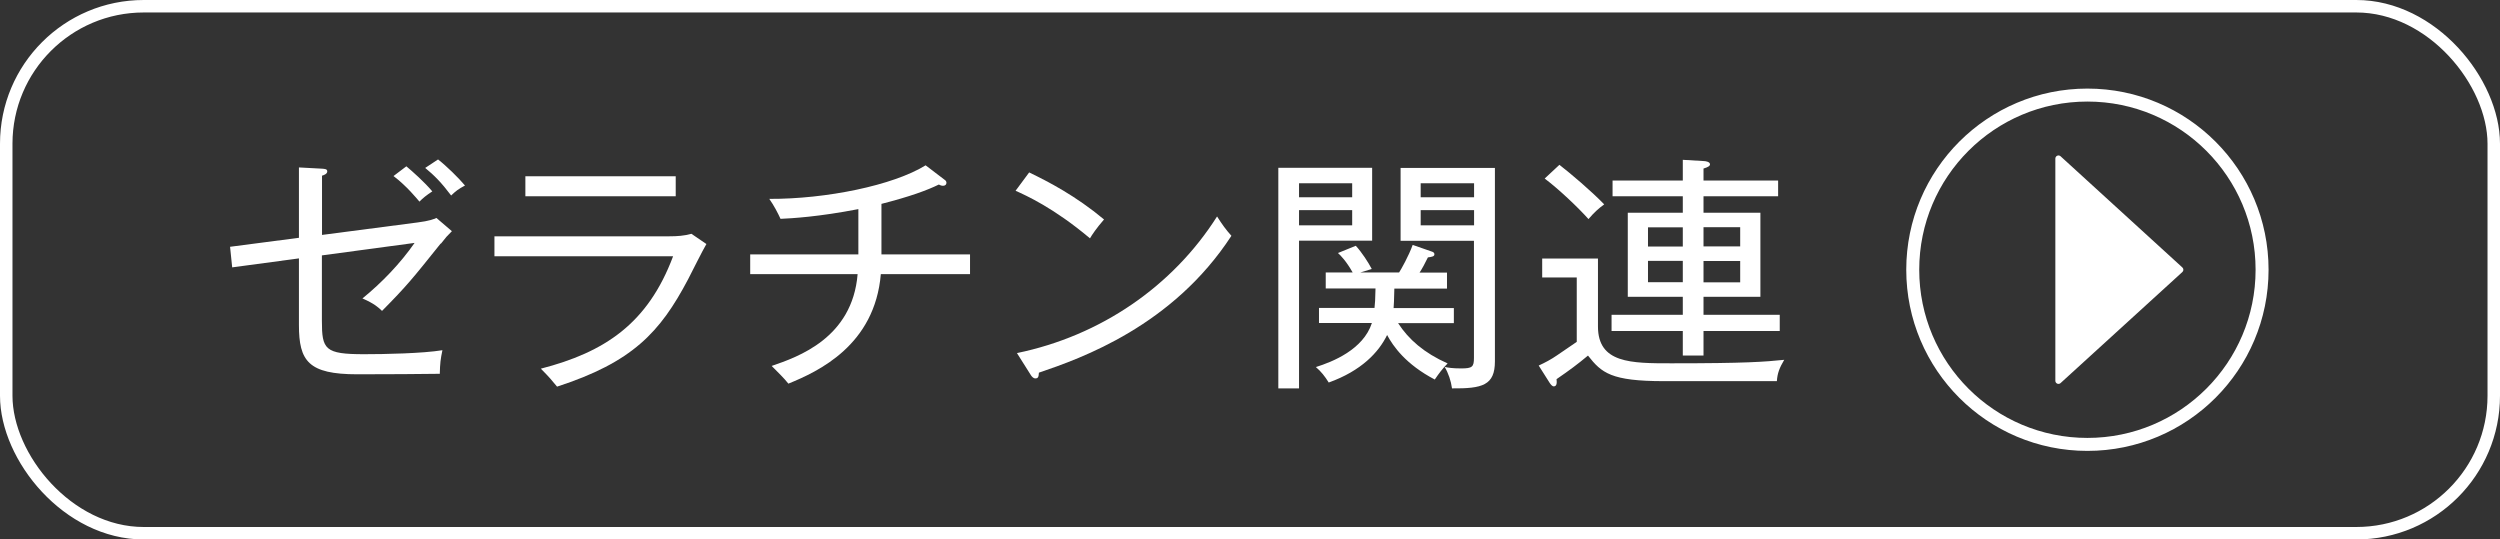
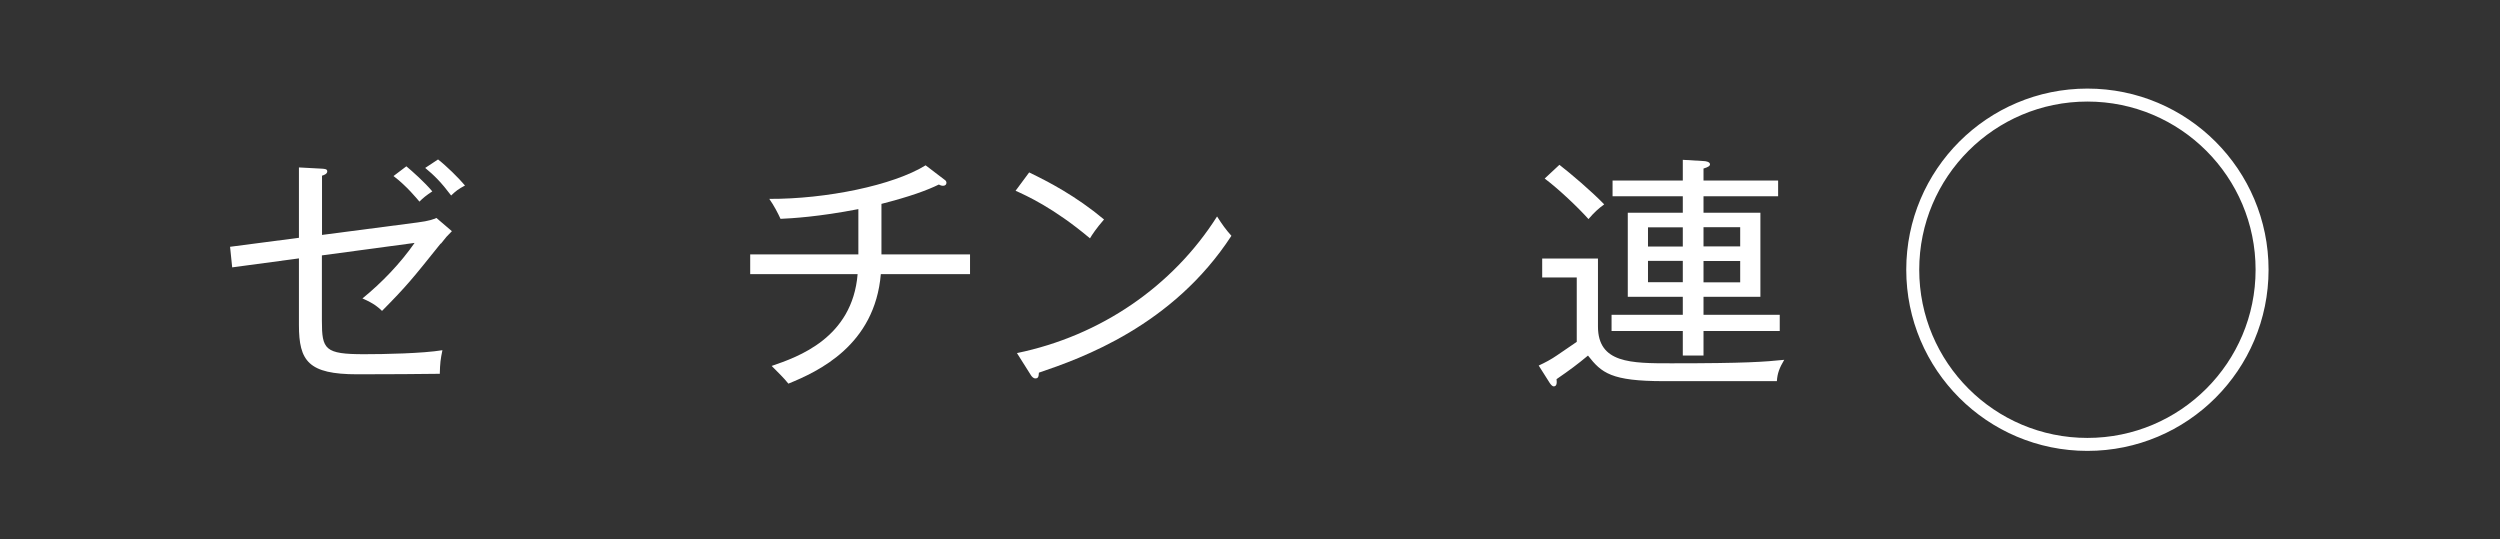
<svg xmlns="http://www.w3.org/2000/svg" id="Layer_2" viewBox="0 0 200.38 43.24">
  <rect x="0" y="0" width="200.38" height="43.24" fill="#333333" stroke="none" />
  <defs>
    <style>
      .cls-1 {
        stroke-width: .5px;
      }

      .cls-1, .cls-2 {
        fill: #fff;
      }

      .cls-1, .cls-3 {
        stroke-linecap: round;
        stroke-linejoin: round;
      }

      .cls-1, .cls-3, .cls-4 {
        stroke: #fff;
      }

      .cls-3, .cls-4 {
        fill: none;
      }

      .cls-4 {
        stroke-miterlimit: 10;
        stroke-width: 1.04px;
      }
    </style>
  </defs>
  <g id="_修正" data-name="修正">
    <g>
      <g>
        <path class="cls-2" d="M35.32,19.52c-2.25,2.81-2.71,3.39-4.7,5.4-.29-.28-.61-.58-1.57-1,1.55-1.26,3.04-2.81,4.18-4.45l-7.43,1v5.25c0,2.29.23,2.67,3.38,2.67,1.64,0,4.7-.06,6.28-.32-.15.72-.19,1.04-.21,1.89-1.55.02-4.03.04-6.61.04-3.93,0-4.68-1.06-4.68-3.95v-5.34l-5.35.72-.17-1.65,5.52-.72v-5.64l1.85.1c.23.02.42.02.42.22s-.27.3-.42.34v4.75l7.66-1c.94-.12,1.28-.26,1.51-.36l1.24,1.06c-.4.4-.46.46-.88,1ZM33.62,16.16c-.21-.24-1.01-1.24-2.08-2.05l1.03-.78c.5.42,1.45,1.26,2.08,2.01-.46.3-.76.54-1.03.82ZM36.16,15.67c-.78-1.04-1.36-1.62-2.08-2.21l1.03-.68c.67.52,1.64,1.47,2.16,2.09-.53.28-.76.46-1.11.8Z" />
-         <path class="cls-2" d="M53.66,18.94c.63,0,1.18-.04,1.76-.2l1.2.82c-.27.44-1.26,2.43-1.47,2.83-2.25,4.27-4.47,6.64-10.5,8.6-.5-.6-.57-.7-1.3-1.44,5.1-1.32,8.57-3.59,10.6-9.01h-14.32v-1.6h14.03ZM54.16,14.13v1.6h-12.05v-1.6h12.05Z" />
        <path class="cls-2" d="M70.6,21.97c-.48,5.7-5,7.8-7.41,8.78-.31-.4-.9-.98-1.34-1.42,2.1-.72,6.47-2.23,6.89-7.36h-8.61v-1.58h8.67v-3.63c-3.19.62-5.35.74-6.24.78-.19-.42-.53-1.08-.9-1.6,4.54.02,9.93-1.08,12.53-2.69l1.55,1.18c.06.04.12.12.12.22,0,.14-.1.24-.27.24-.13,0-.23-.04-.34-.1-.94.46-2.29.96-4.6,1.55v4.05h7.1v1.58h-7.16Z" />
        <path class="cls-2" d="M87.36,19.1c-2.94-2.47-5.12-3.43-5.96-3.81l1.09-1.47c1.57.76,3.72,1.87,6,3.77-.61.7-.97,1.24-1.13,1.52ZM83.27,29.87c-.02.34-.06.46-.29.46-.15,0-.27-.14-.34-.24l-1.13-1.79c6.7-1.38,12.49-5.35,16.04-10.95.42.66.71,1.06,1.15,1.55-4.7,7.22-12.01,9.81-15.43,10.97Z" />
-         <path class="cls-2" d="M104.12,19.3v11.83h-1.66V13.45h7.52v5.84h-5.86ZM108.38,14.69h-4.26v1.12h4.26v-1.12ZM108.38,16.84h-4.26v1.22h4.26v-1.22ZM112.06,25.9c.84,1.3,2.08,2.39,3.97,3.23-.4.4-.71.82-1.03,1.29-2.33-1.22-3.34-2.67-3.82-3.57-.67,1.38-2.06,2.87-4.68,3.81-.31-.5-.61-.88-1.03-1.24,1.34-.42,3.8-1.4,4.49-3.53h-4.24v-1.21h4.45c.04-.3.06-.7.08-1.56h-3.99v-1.28h2.16c-.52-.92-.96-1.36-1.18-1.56l1.43-.58c.48.52,1.01,1.34,1.28,1.86l-.92.28h3.11c.17-.26.76-1.3,1.09-2.21l1.49.52c.13.04.25.08.25.24s-.19.2-.52.24c-.21.44-.48.94-.67,1.22h2.2v1.28h-4.22c-.02.98-.04,1.3-.06,1.56h4.83v1.21h-4.47ZM116.38,31.12c-.08-.58-.29-1.22-.59-1.71.29.06.63.12,1.32.12.9,0,1.03-.12,1.03-.86v-9.37h-5.88v-5.84h7.56v15.5c0,1.93-1.01,2.19-3.44,2.17ZM118.15,14.69h-4.28v1.12h4.28v-1.12ZM118.15,16.84h-4.28v1.22h4.28v-1.22Z" />
        <path class="cls-2" d="M128.08,20.73v5.44c0,2.95,2.65,2.95,5.88,2.95,6.03,0,7.47-.12,9.05-.28-.38.64-.55,1.08-.59,1.71h-9.05c-4.24,0-5-.66-6.09-2.05-.84.7-1.43,1.14-2.52,1.89.02.22.06.58-.23.58-.1,0-.23-.14-.32-.28l-.88-1.39c.52-.24,1.01-.5,1.47-.82,1.32-.9,1.47-1,1.58-1.08v-5.16h-2.77v-1.52h4.47ZM124.99,13.21c.95.74,2.52,2.07,3.59,3.17-.44.32-.8.64-1.26,1.18-.86-.96-2.37-2.39-3.51-3.25l1.18-1.1ZM134.88,12.81l1.68.1c.15,0,.5.06.5.26,0,.12-.12.22-.52.34v.96h5.98v1.26h-5.98v1.32h4.56v6.74h-4.56v1.44h6.11v1.3h-6.11v1.97h-1.66v-1.97h-5.71v-1.3h5.71v-1.44h-4.41v-6.74h4.41v-1.32h-5.63v-1.26h5.63v-1.66ZM134.88,18.22h-2.79v1.54h2.79v-1.54ZM134.88,20.91h-2.79v1.71h2.79v-1.71ZM136.54,19.75h2.94v-1.54h-2.94v1.54ZM136.54,22.63h2.94v-1.71h-2.94v1.71Z" />
      </g>
-       <polygon class="cls-1" points="164.99 12.71 174.75 21.62 164.99 30.52 164.99 12.71" />
      <circle class="cls-4" cx="167.31" cy="21.62" r="14" />
-       <rect class="cls-3" x=".5" y=".5" width="199.38" height="42.24" rx="11.02" ry="11.02" />
    </g>
  </g>
</svg>